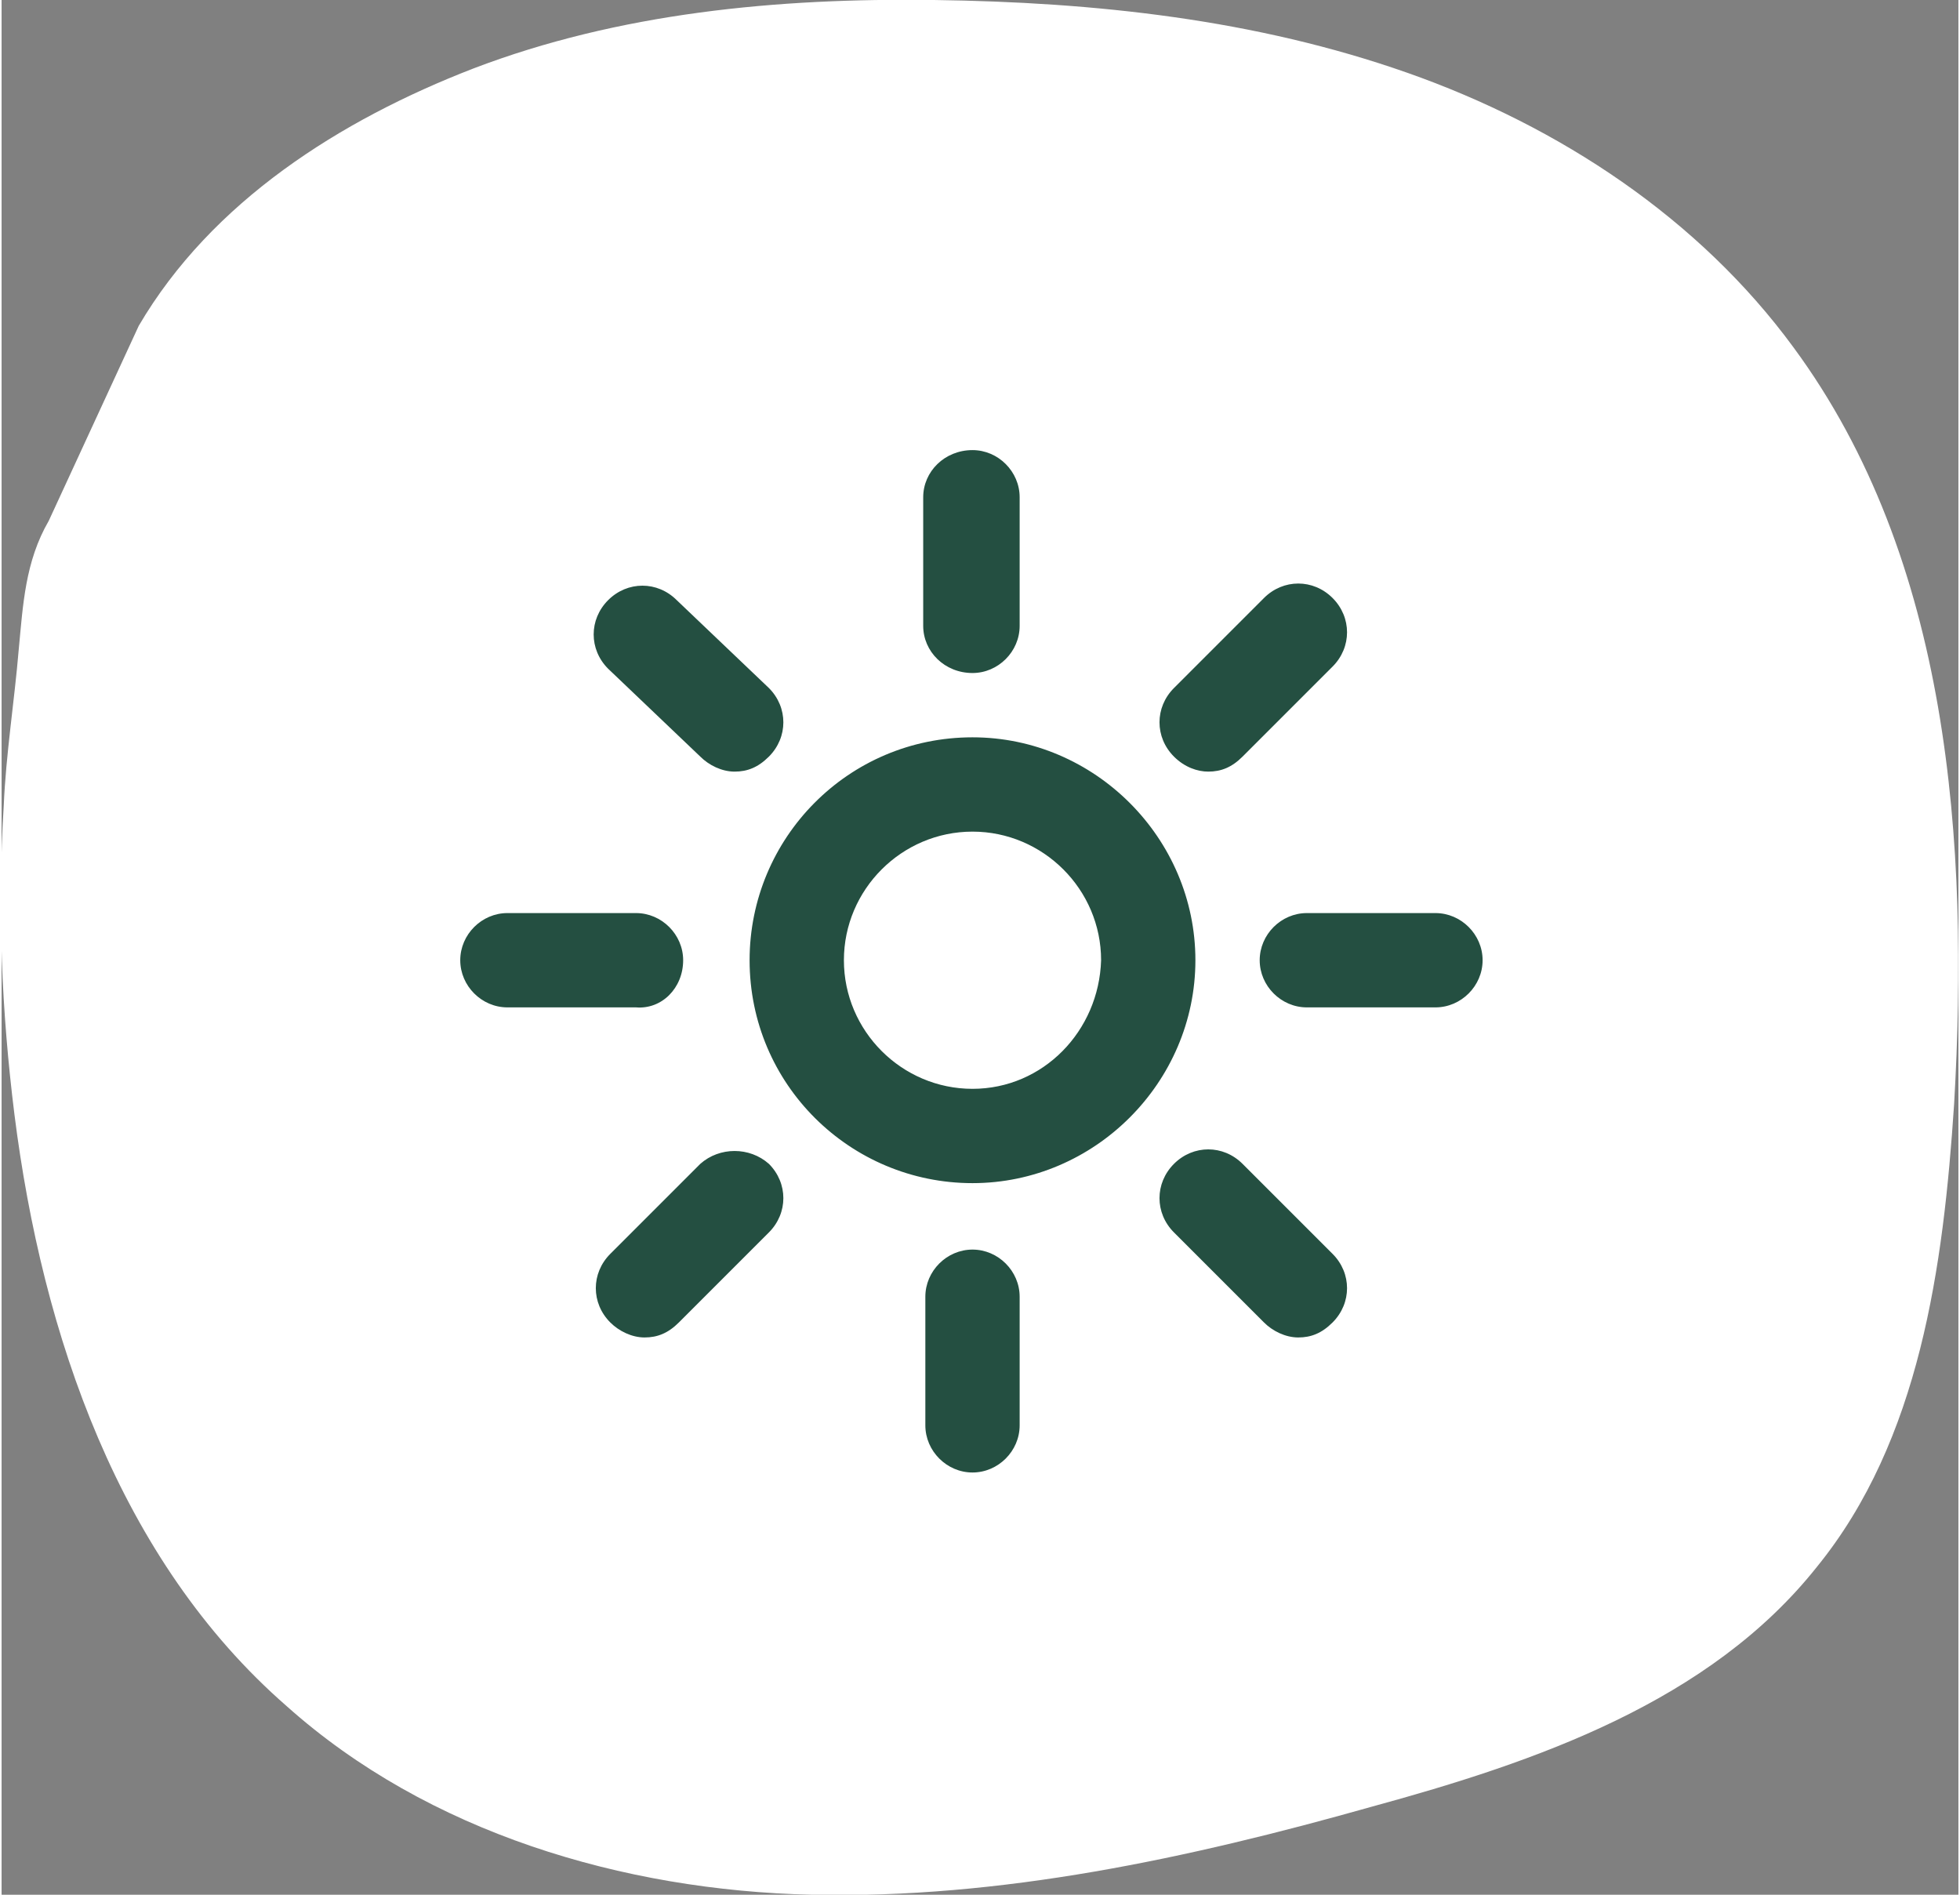
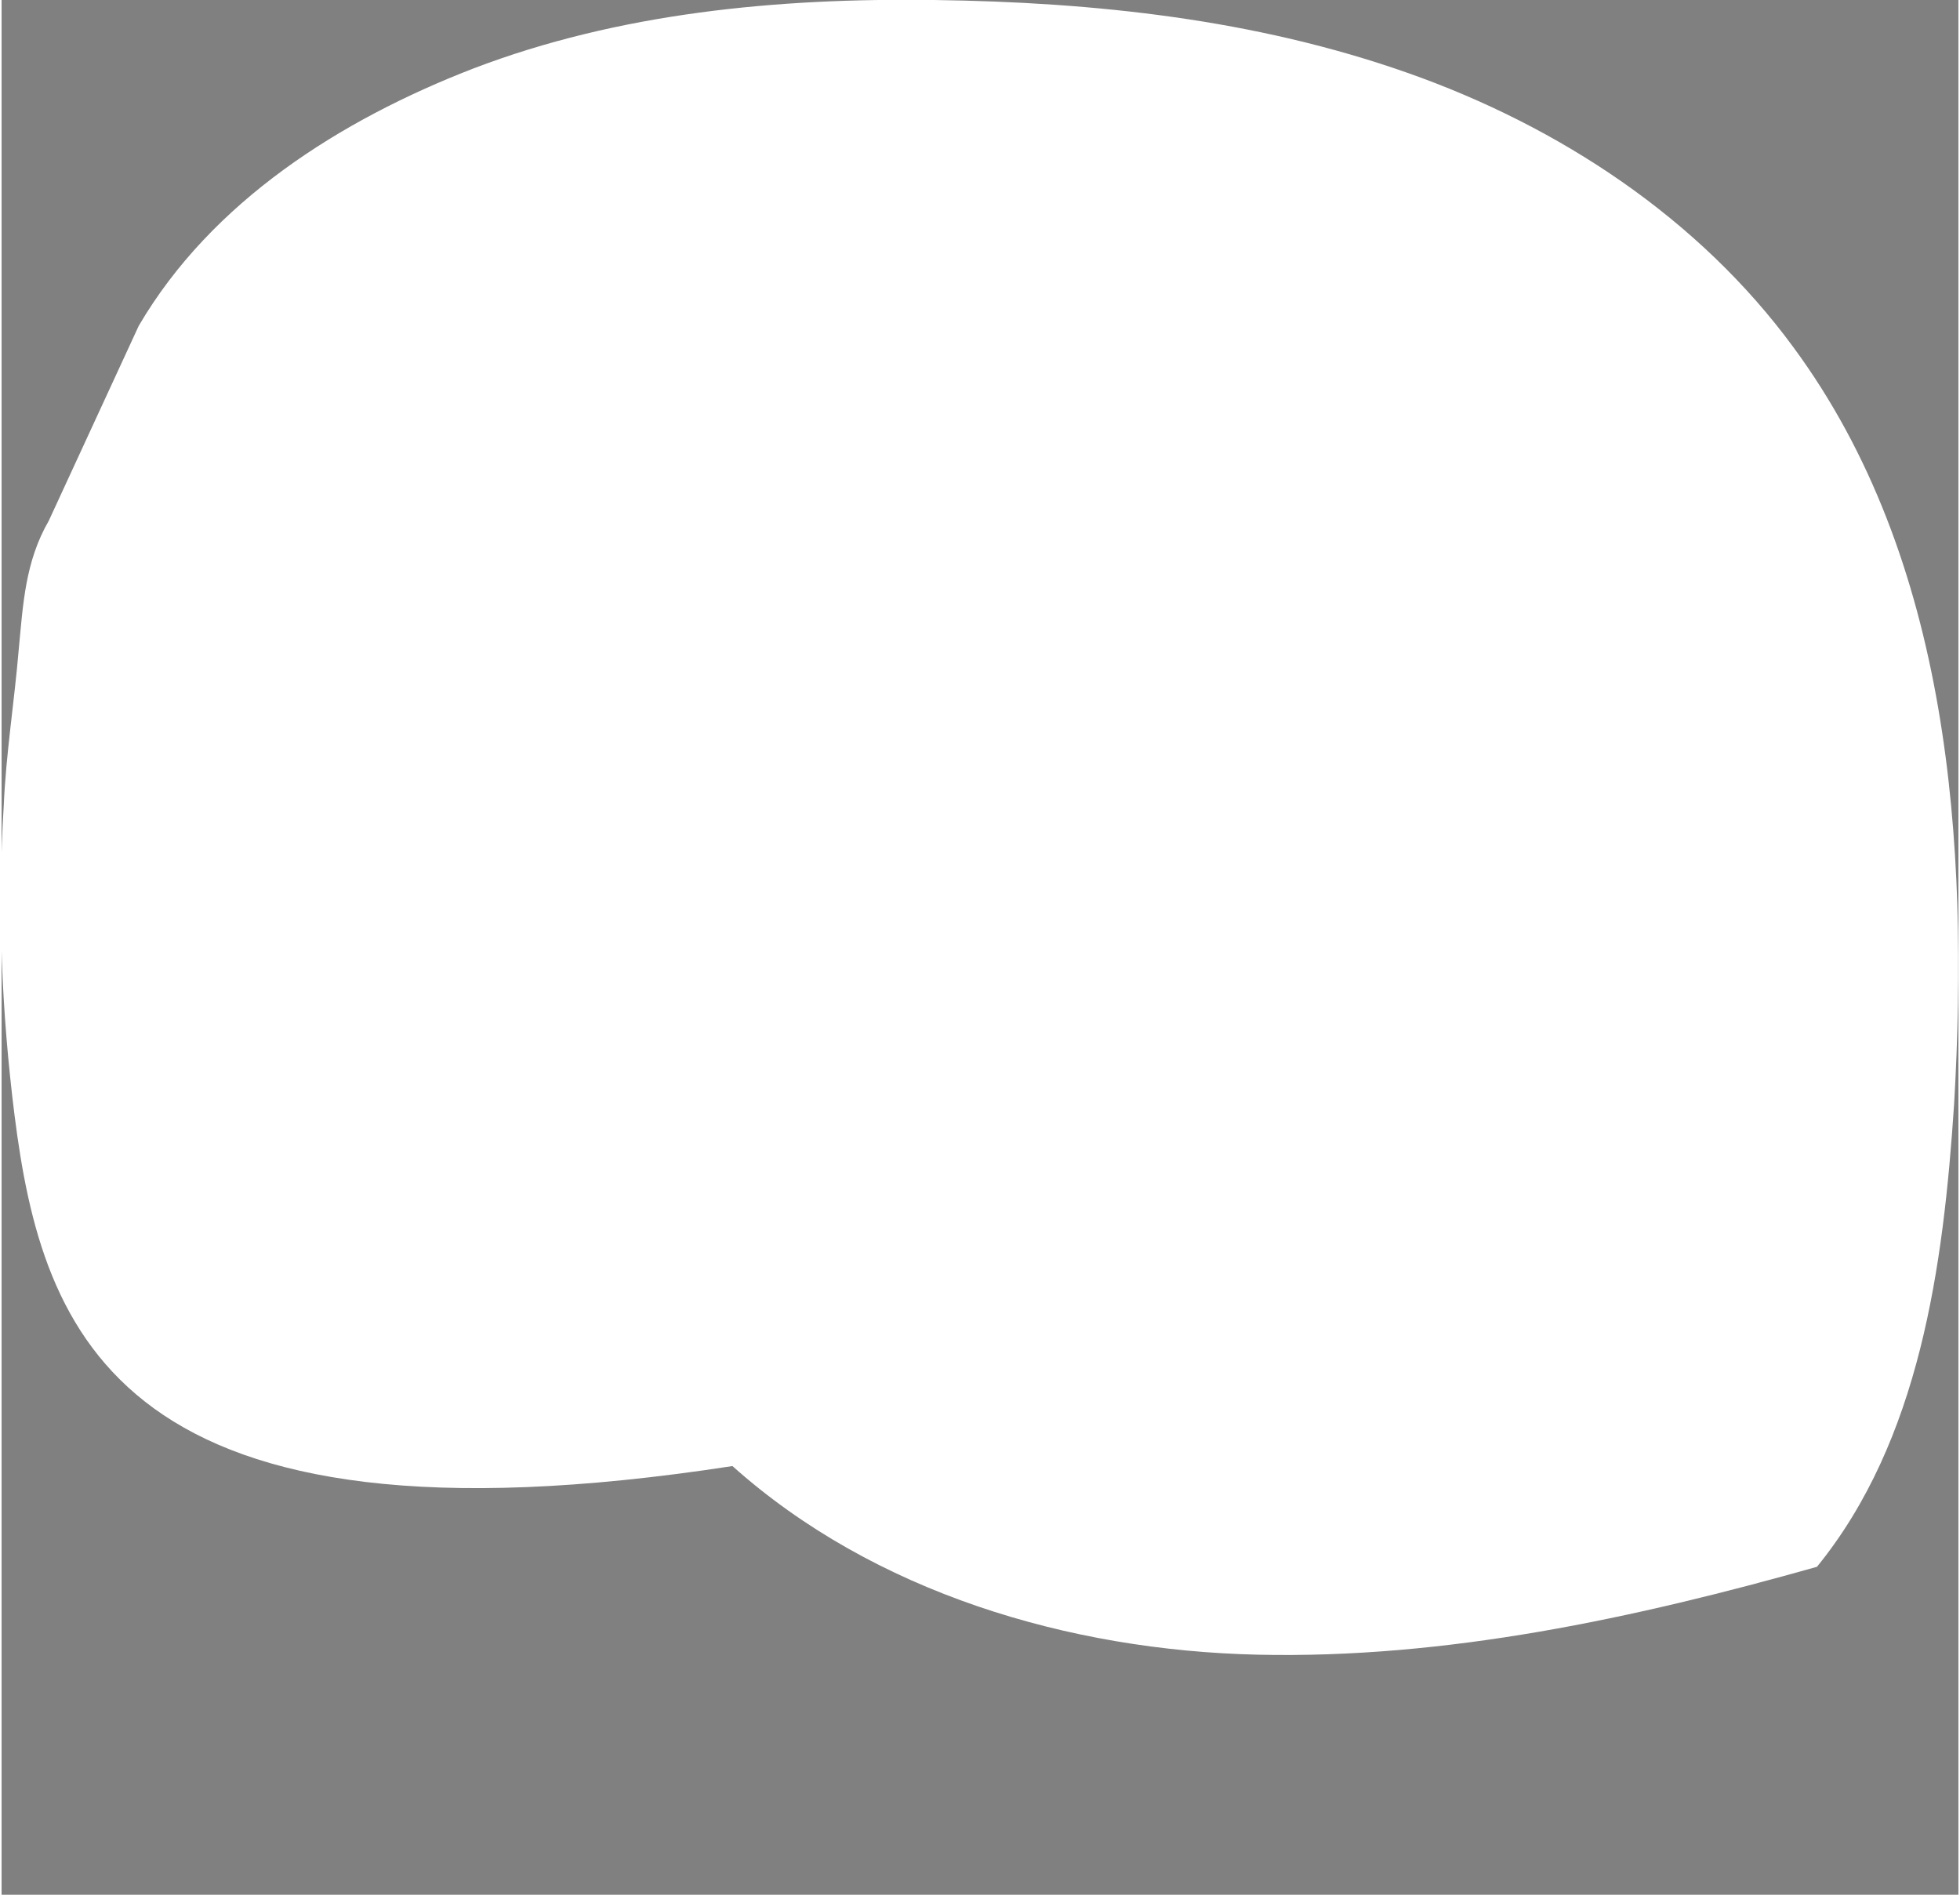
<svg xmlns="http://www.w3.org/2000/svg" xmlns:xlink="http://www.w3.org/1999/xlink" version="1.1" id="Ebene_1" x="0px" y="0px" viewBox="0 0 91.3 88.4" style="enable-background:new 0 0 91.3 88.4;" xml:space="preserve" width="120" height="116">
  <rect x="0" y="0" width="91.3" height="88.4" fill="#808080" stroke="none" />
  <style type="text/css">
	.st0{fill:#FFFFFF;}
	.st1{clip-path:url(#SVGID_00000026856622618127013610000014425209127780296363_);fill:#244F41;}
</style>
-   <path class="st0" d="M6.4,15.2c3.4-5.8,9.4-9.6,15.6-12C28.8,0.6,36.2-0.1,43.5,0c7.5,0.1,15,0.9,22.1,3.4s13.6,6.8,18,12.8  c7.3,9.9,8.2,23.1,7.5,35.3c-0.5,7.6-1.6,15.7-6.4,21.6c-5,6.3-13.1,9.1-20.8,11.2c-8.5,2.4-17.3,4.3-26.1,4.1s-17.9-2.9-24.5-8.8  C5.5,72.8,1.9,62.3,0.6,52C0,47.2-0.2,42.4,0.1,37.6c0.1-2.4,0.5-4.9,0.7-7.3c0.2-2.1,0.3-4.1,1.4-6L6.4,15.2z" />
+   <path class="st0" d="M6.4,15.2c3.4-5.8,9.4-9.6,15.6-12C28.8,0.6,36.2-0.1,43.5,0c7.5,0.1,15,0.9,22.1,3.4s13.6,6.8,18,12.8  c7.3,9.9,8.2,23.1,7.5,35.3c-0.5,7.6-1.6,15.7-6.4,21.6c-8.5,2.4-17.3,4.3-26.1,4.1s-17.9-2.9-24.5-8.8  C5.5,72.8,1.9,62.3,0.6,52C0,47.2-0.2,42.4,0.1,37.6c0.1-2.4,0.5-4.9,0.7-7.3c0.2-2.1,0.3-4.1,1.4-6L6.4,15.2z" />
  <g>
    <defs>
-       <rect id="SVGID_1_" x="21.4" y="21" width="47.7" height="47.7" />
-     </defs>
+       </defs>
    <clipPath id="SVGID_00000049194860694047193490000010586427995721661866_">
      <use xlink:href="#SVGID_1_" style="overflow:visible;" />
    </clipPath>
    <path style="clip-path:url(#SVGID_00000049194860694047193490000010586427995721661866_);fill:#244F41;" d="M32.6,54.3l-4.2,4.2   c-0.9,0.9-0.9,2.3,0,3.2c0.4,0.4,1,0.7,1.6,0.7c0.6,0,1.1-0.2,1.6-0.7l4.2-4.2c0.9-0.9,0.9-2.3,0-3.2   C34.9,53.5,33.5,53.5,32.6,54.3 M56.3,36c0.6,0,1.1-0.2,1.6-0.7l4.2-4.2c0.9-0.9,0.9-2.3,0-3.2c-0.9-0.9-2.3-0.9-3.2,0l-4.2,4.2   c-0.9,0.9-0.9,2.3,0,3.2C55.2,35.8,55.8,36,56.3,36 M32.6,35.3c0.4,0.4,1,0.7,1.6,0.7c0.6,0,1.1-0.2,1.6-0.7c0.9-0.9,0.9-2.3,0-3.2   L31.5,28c-0.9-0.9-2.3-0.9-3.2,0s-0.9,2.3,0,3.2L32.6,35.3z M57.9,54.3c-0.9-0.9-2.3-0.9-3.2,0c-0.9,0.9-0.9,2.3,0,3.2l4.2,4.2   c0.4,0.4,1,0.7,1.6,0.7c0.6,0,1.1-0.2,1.6-0.7c0.9-0.9,0.9-2.3,0-3.2L57.9,54.3z M31.8,44.8c0-1.2-1-2.2-2.2-2.2h-6   c-1.2,0-2.2,1-2.2,2.2c0,1.2,1,2.2,2.2,2.2h6C30.8,47.1,31.8,46.1,31.8,44.8 M66.9,42.6h-6c-1.2,0-2.2,1-2.2,2.2   c0,1.2,1,2.2,2.2,2.2h6c1.2,0,2.2-1,2.2-2.2C69.1,43.6,68.1,42.6,66.9,42.6 M45.3,58.3c-1.2,0-2.2,1-2.2,2.2v6c0,1.2,1,2.2,2.2,2.2   c1.2,0,2.2-1,2.2-2.2v-6C47.5,59.3,46.5,58.3,45.3,58.3 M45.3,31.4c1.2,0,2.2-1,2.2-2.2v-6c0-1.2-1-2.2-2.2-2.2   C44,21,43,22,43,23.2v6C43,30.4,44,31.4,45.3,31.4 M45.3,50.8c-3.3,0-6-2.7-6-6c0-3.3,2.7-6,6-6c3.3,0,6,2.7,6,6   C51.2,48.1,48.6,50.8,45.3,50.8 M45.3,34.4c-5.8,0-10.4,4.7-10.4,10.4c0,5.8,4.7,10.4,10.4,10.4s10.4-4.7,10.4-10.4   C55.7,39.1,51,34.4,45.3,34.4" />
  </g>
</svg>